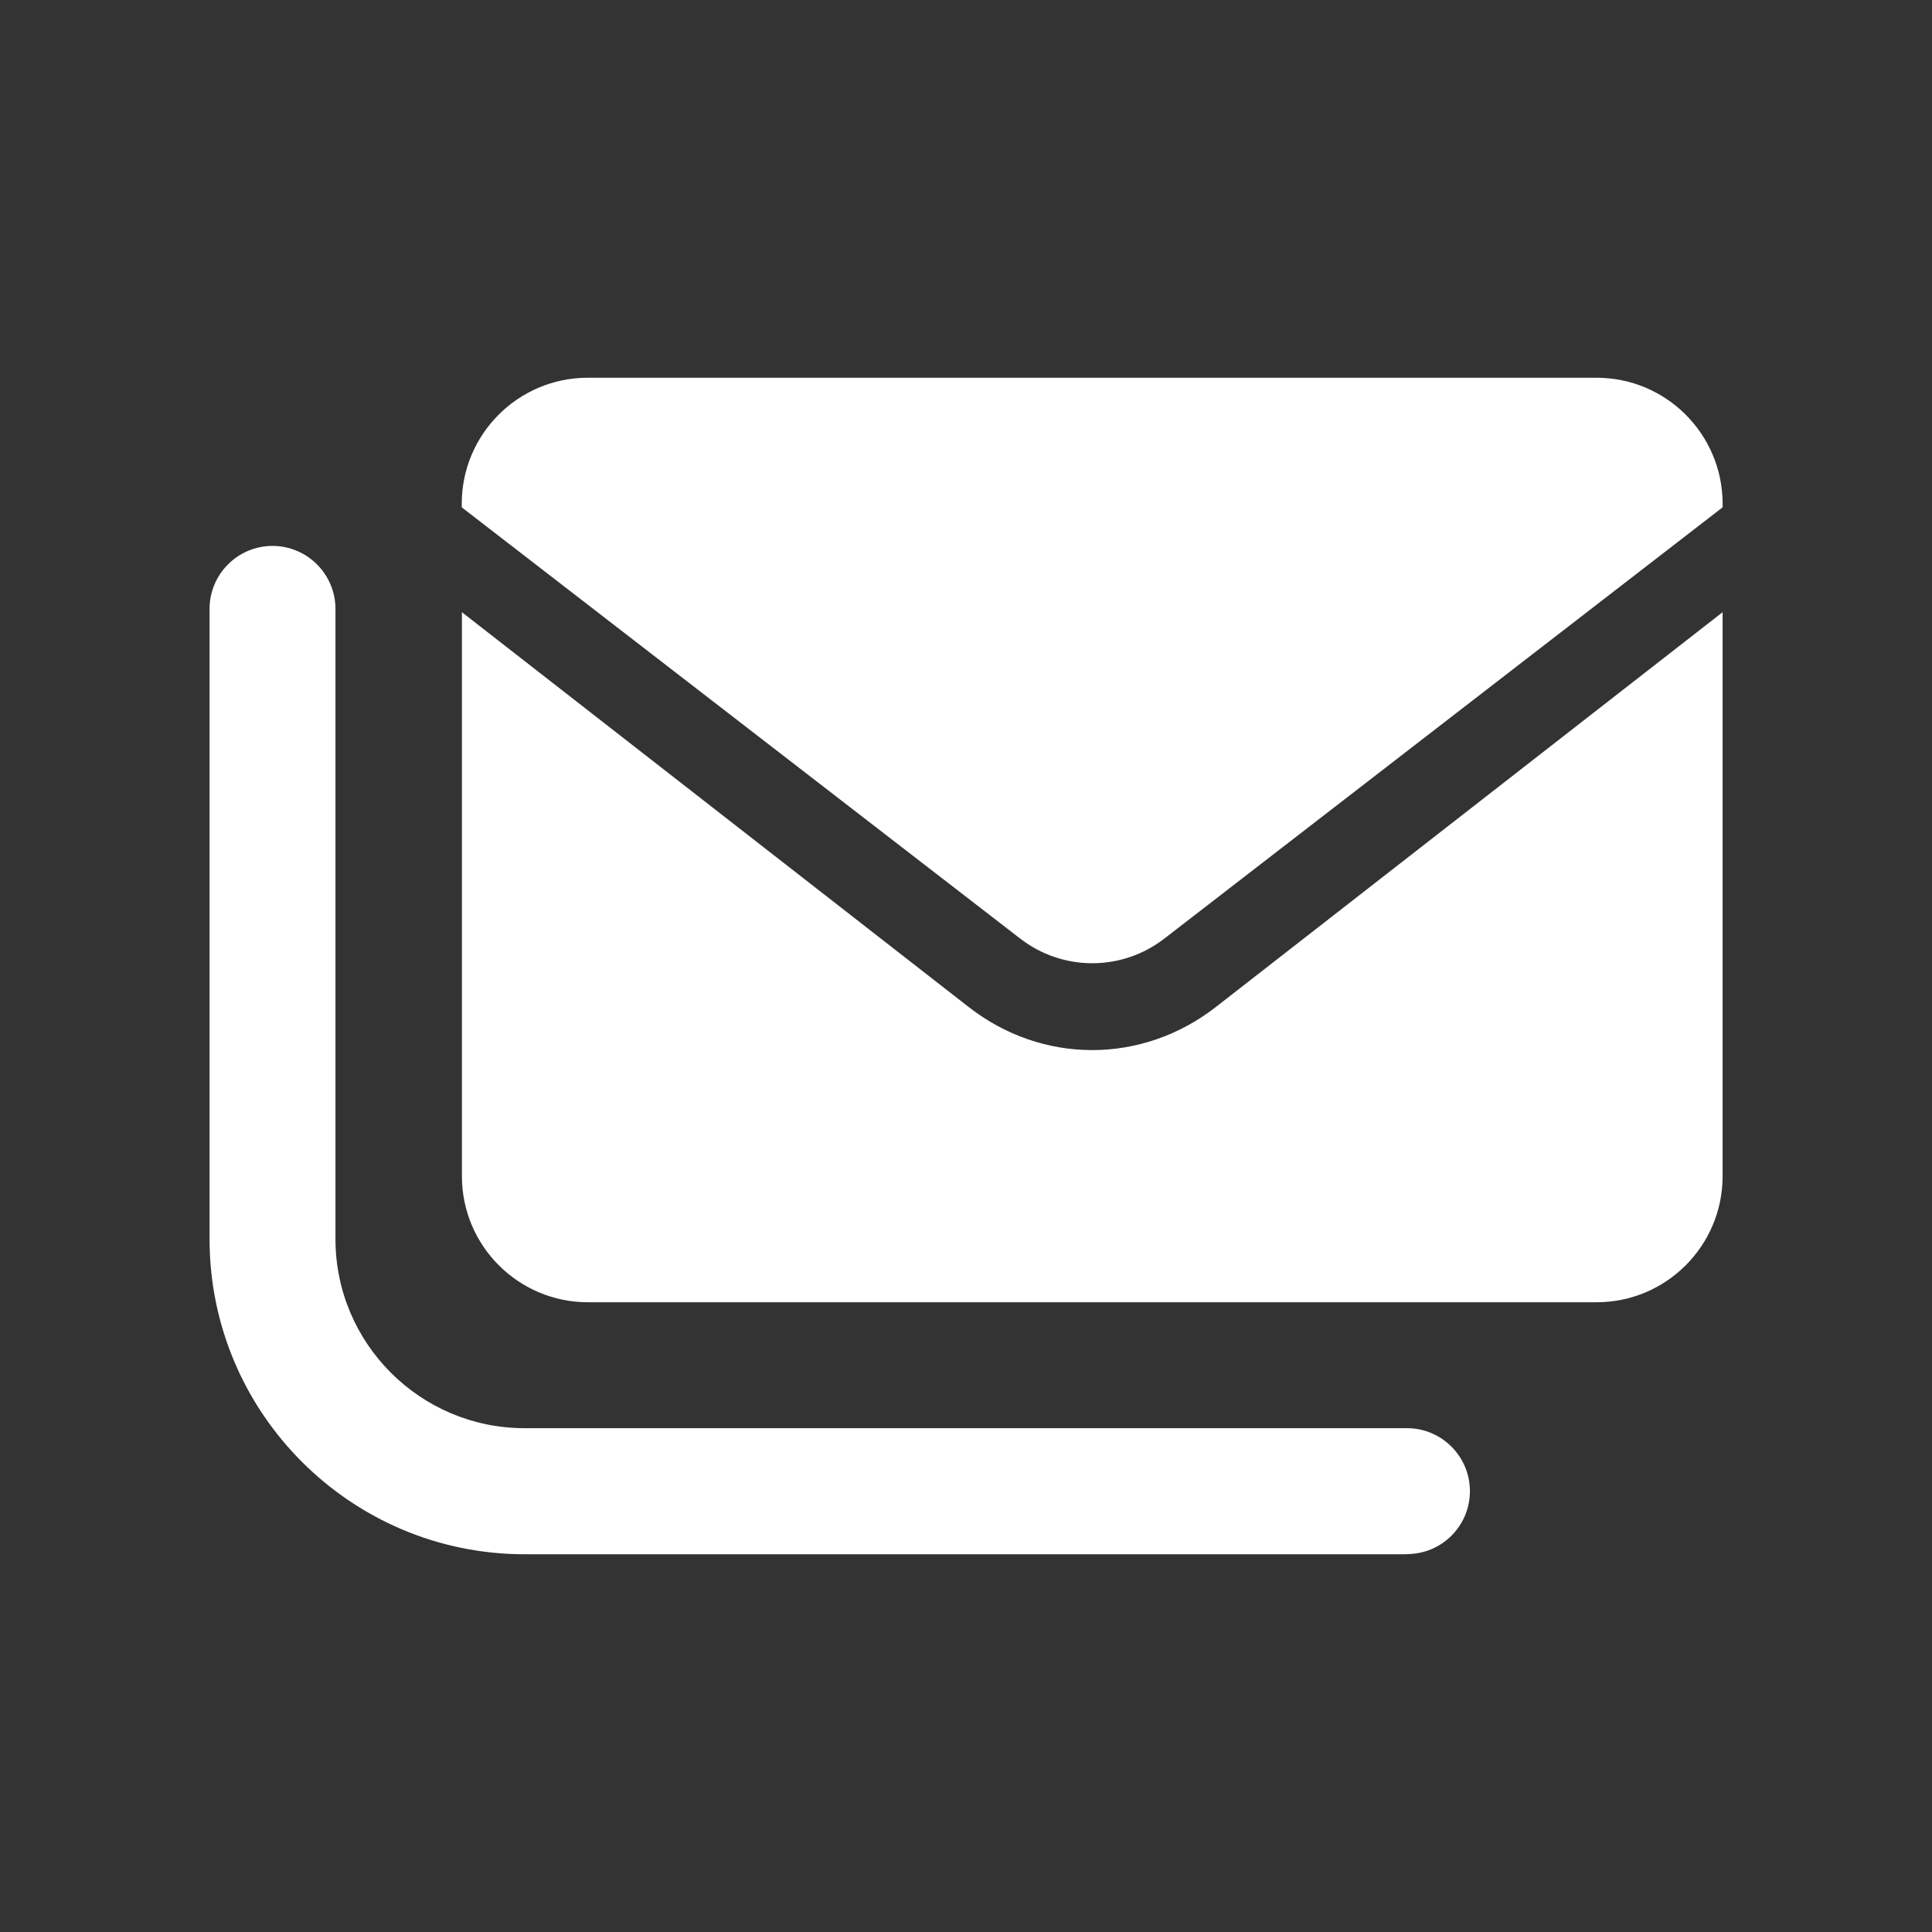
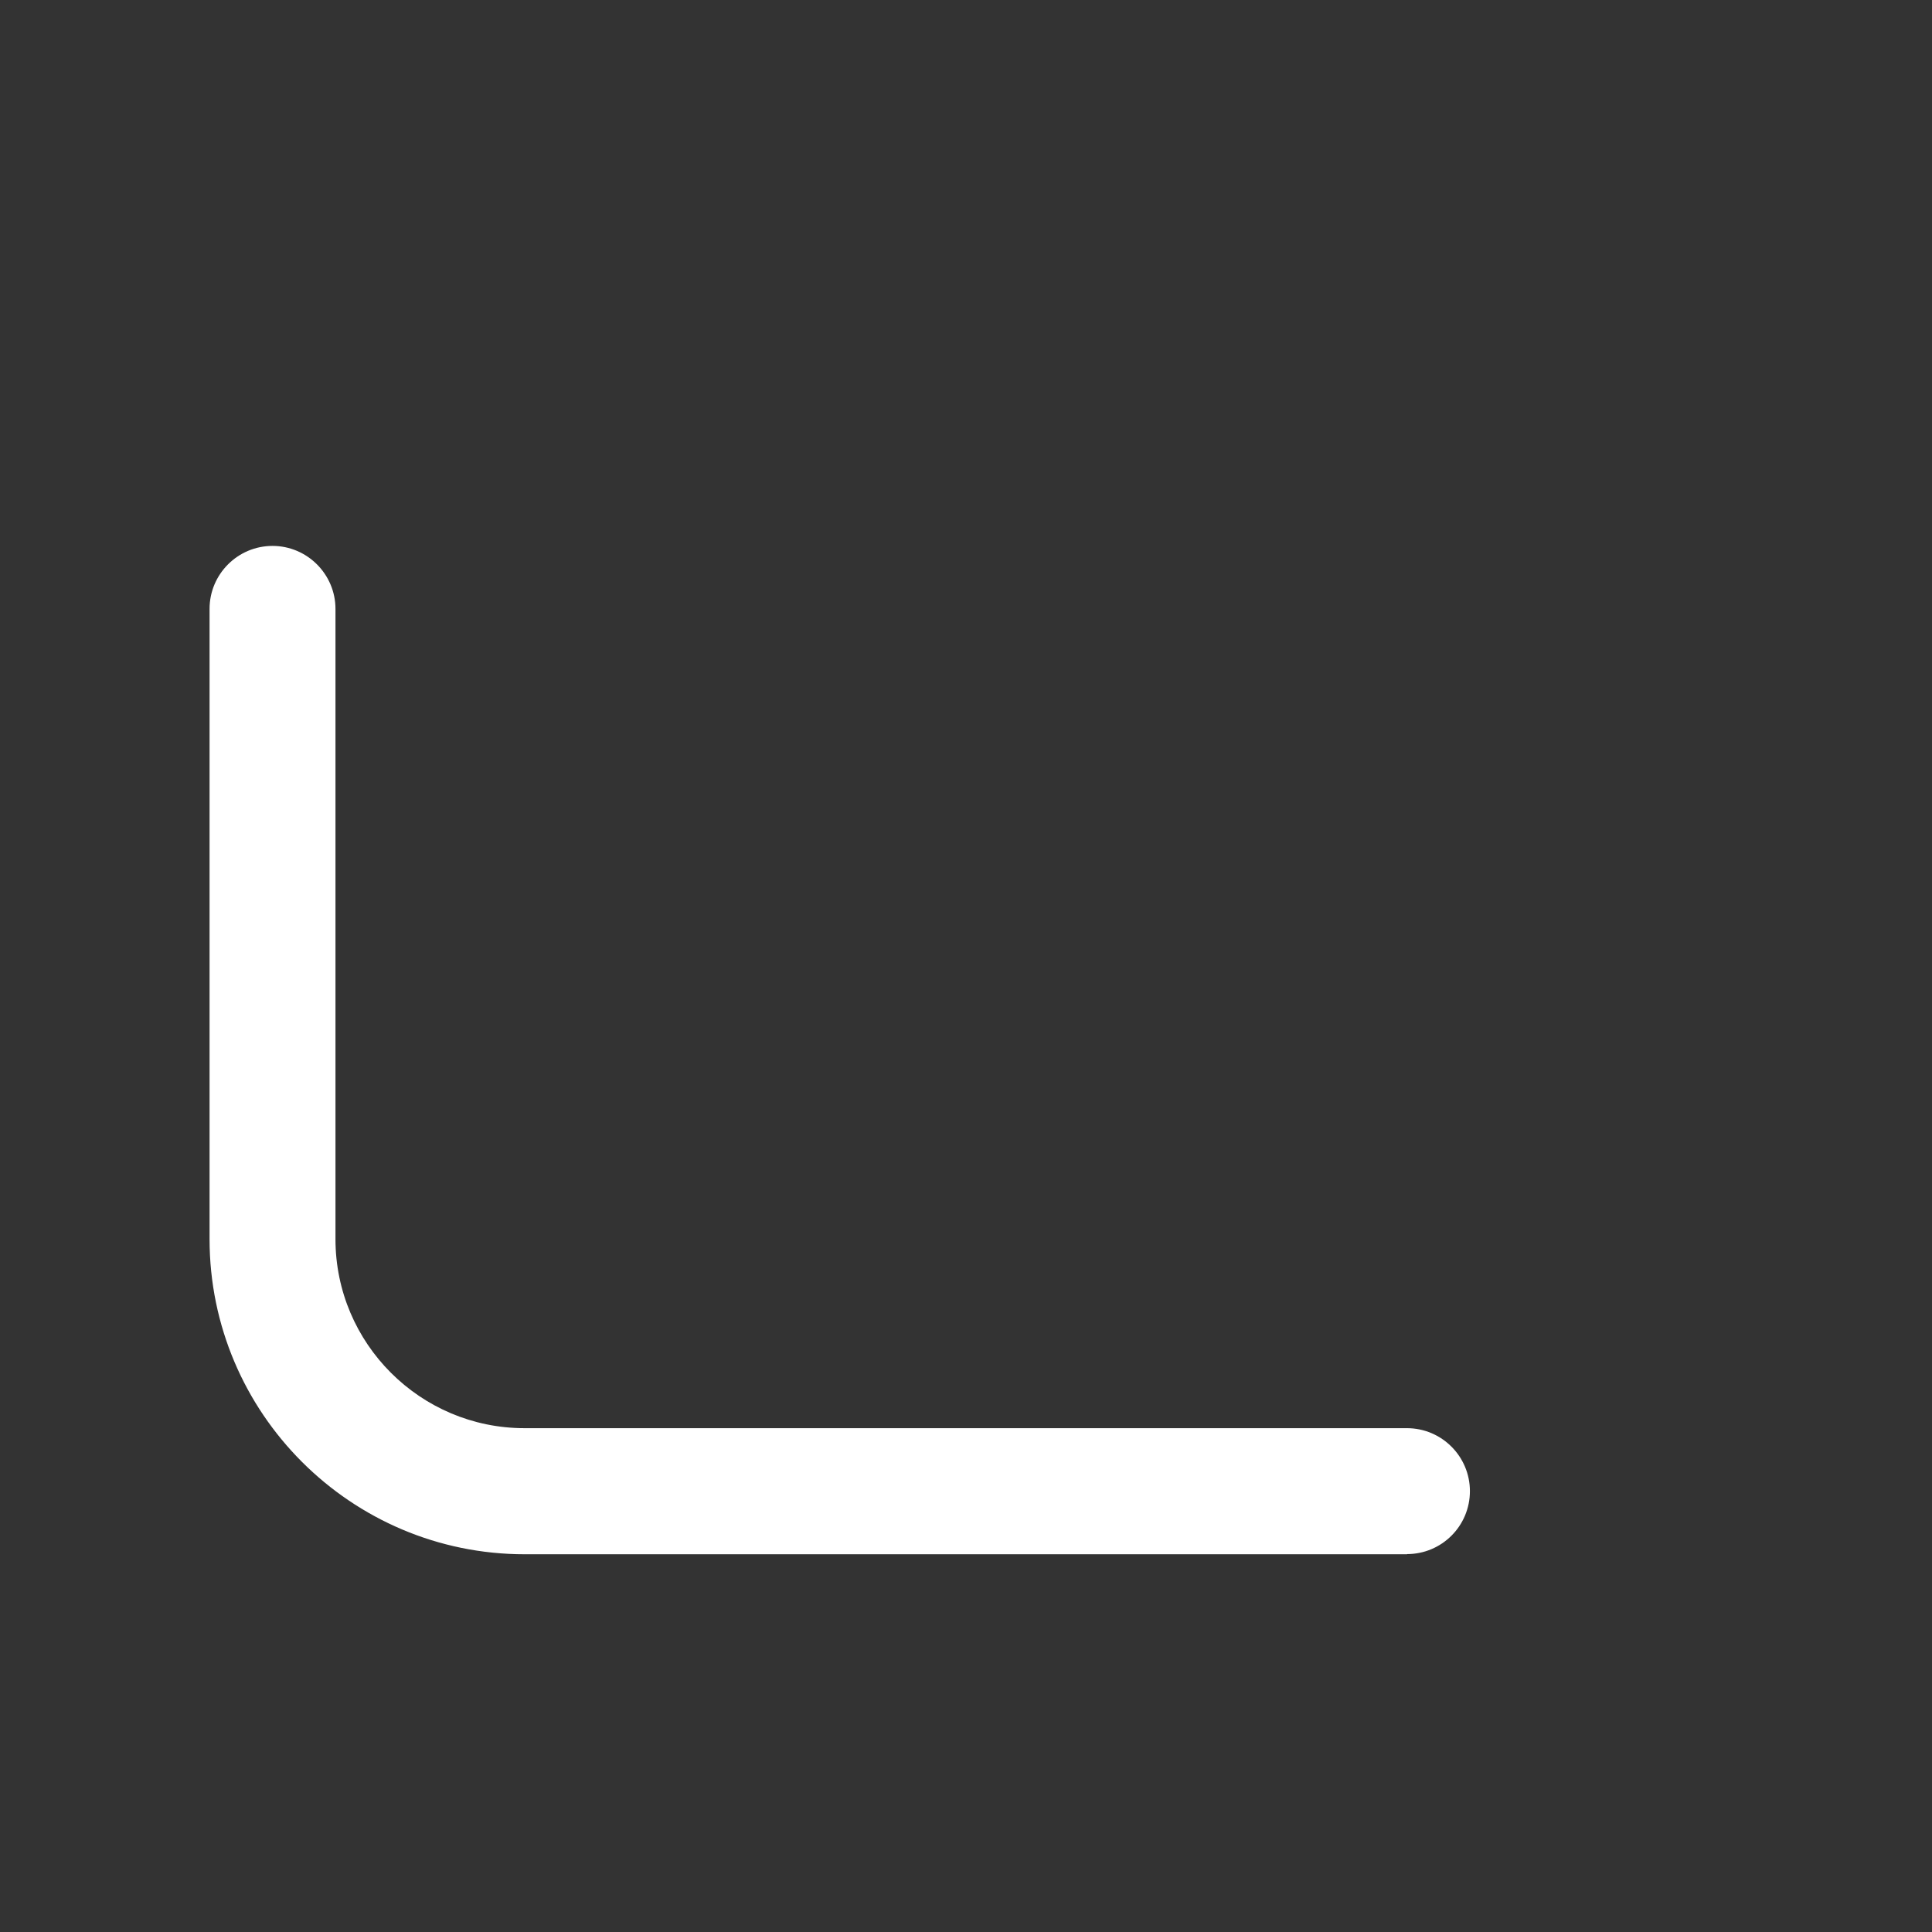
<svg xmlns="http://www.w3.org/2000/svg" viewBox="0 0 110.17 110.17">
  <rect x="0" y="0" width="110.17" height="110.17" fill="#333333" stroke="none" />
  <defs>
    <style>.cls-1{fill:#fff;}.cls-1,.cls-2{stroke-width:0px;}.cls-2{fill:#fff;}</style>
  </defs>
  <path class="cls-1" d="m80.25,88.63H29.92c-9.91,0-17.97-8.06-17.97-17.97v-35.94c0-1.98,1.61-3.59,3.59-3.59s3.59,1.62,3.59,3.59v35.94c0,5.95,4.84,10.78,10.78,10.78h50.32c1.98,0,3.59,1.61,3.59,3.59s-1.6,3.59-3.59,3.59Z" />
-   <path class="cls-2" d="m91.03,21.54h-57.51c-3.97,0-7.19,3.22-7.19,7.19v.2l31.83,24.58c2.43,1.89,5.82,1.89,8.25,0l31.82-24.58v-.2c0-3.97-3.22-7.19-7.19-7.19Zm-28.75,38.34c-2.48,0-4.95-.82-7.06-2.47l-28.88-22.5v32.16c0,3.97,3.22,7.19,7.19,7.19h57.51c3.97,0,7.19-3.22,7.19-7.19v-32.16l-28.88,22.5c-2.11,1.65-4.6,2.47-7.07,2.47Z" />
</svg>